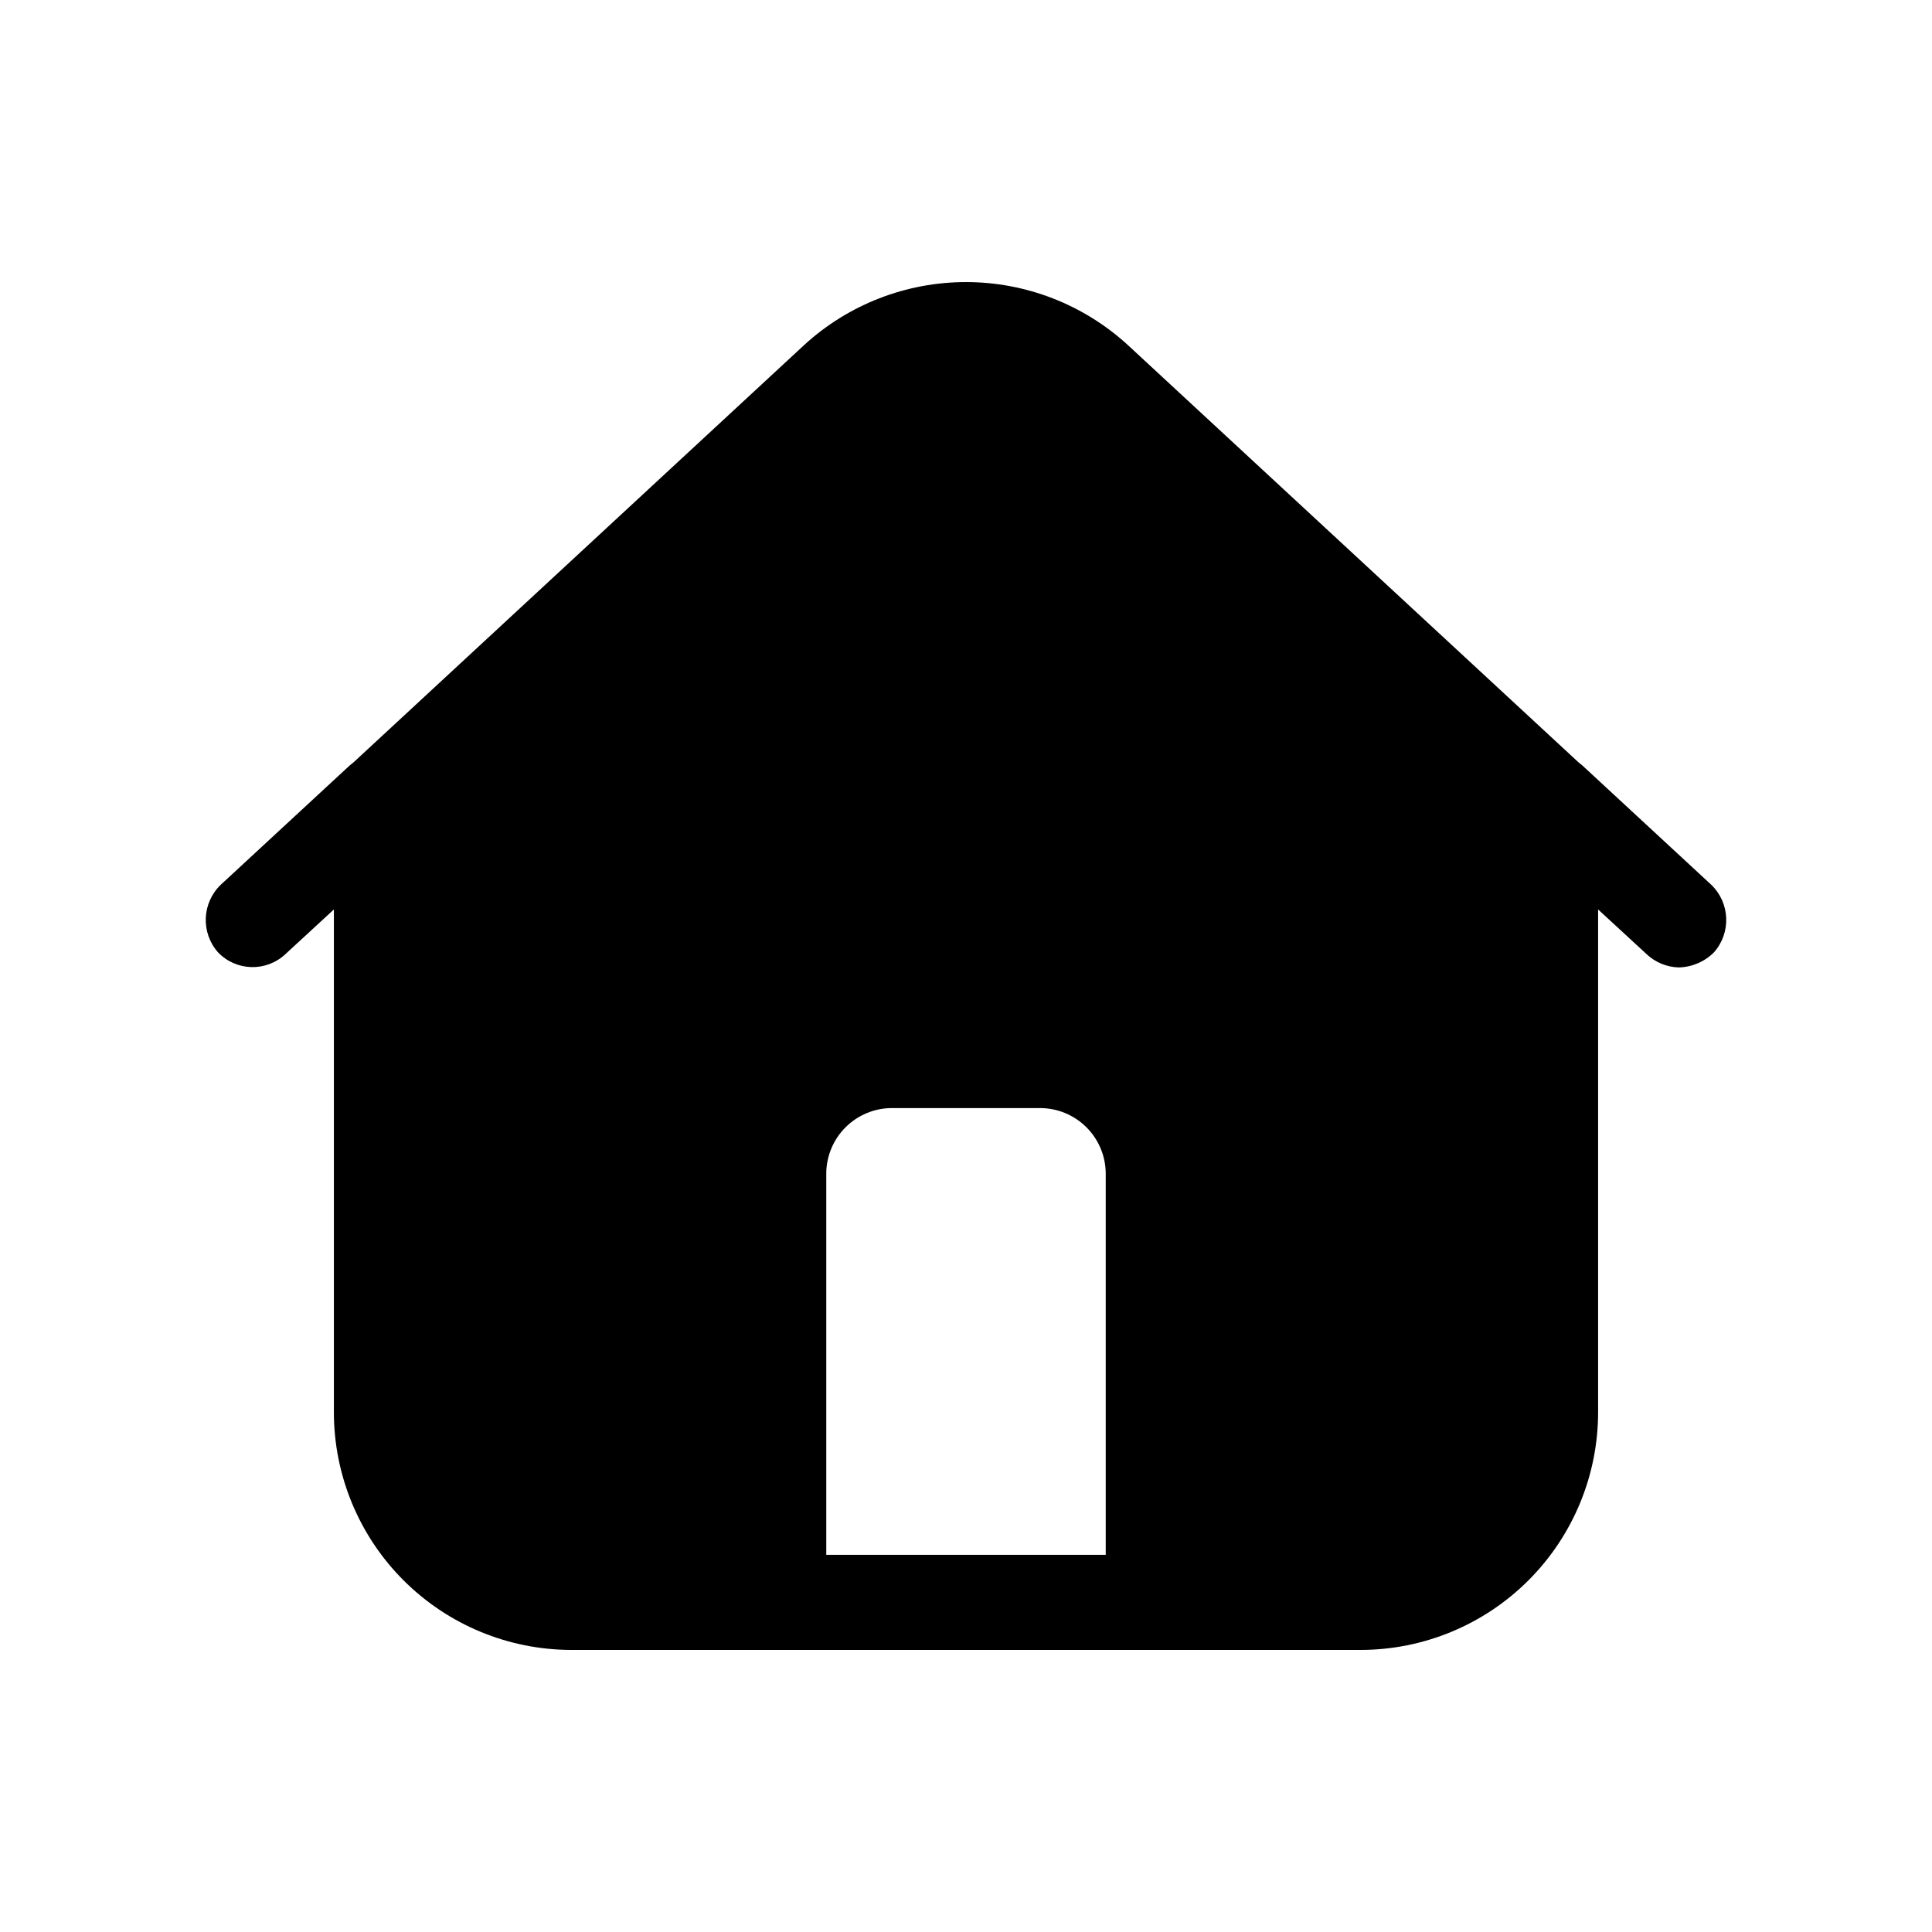
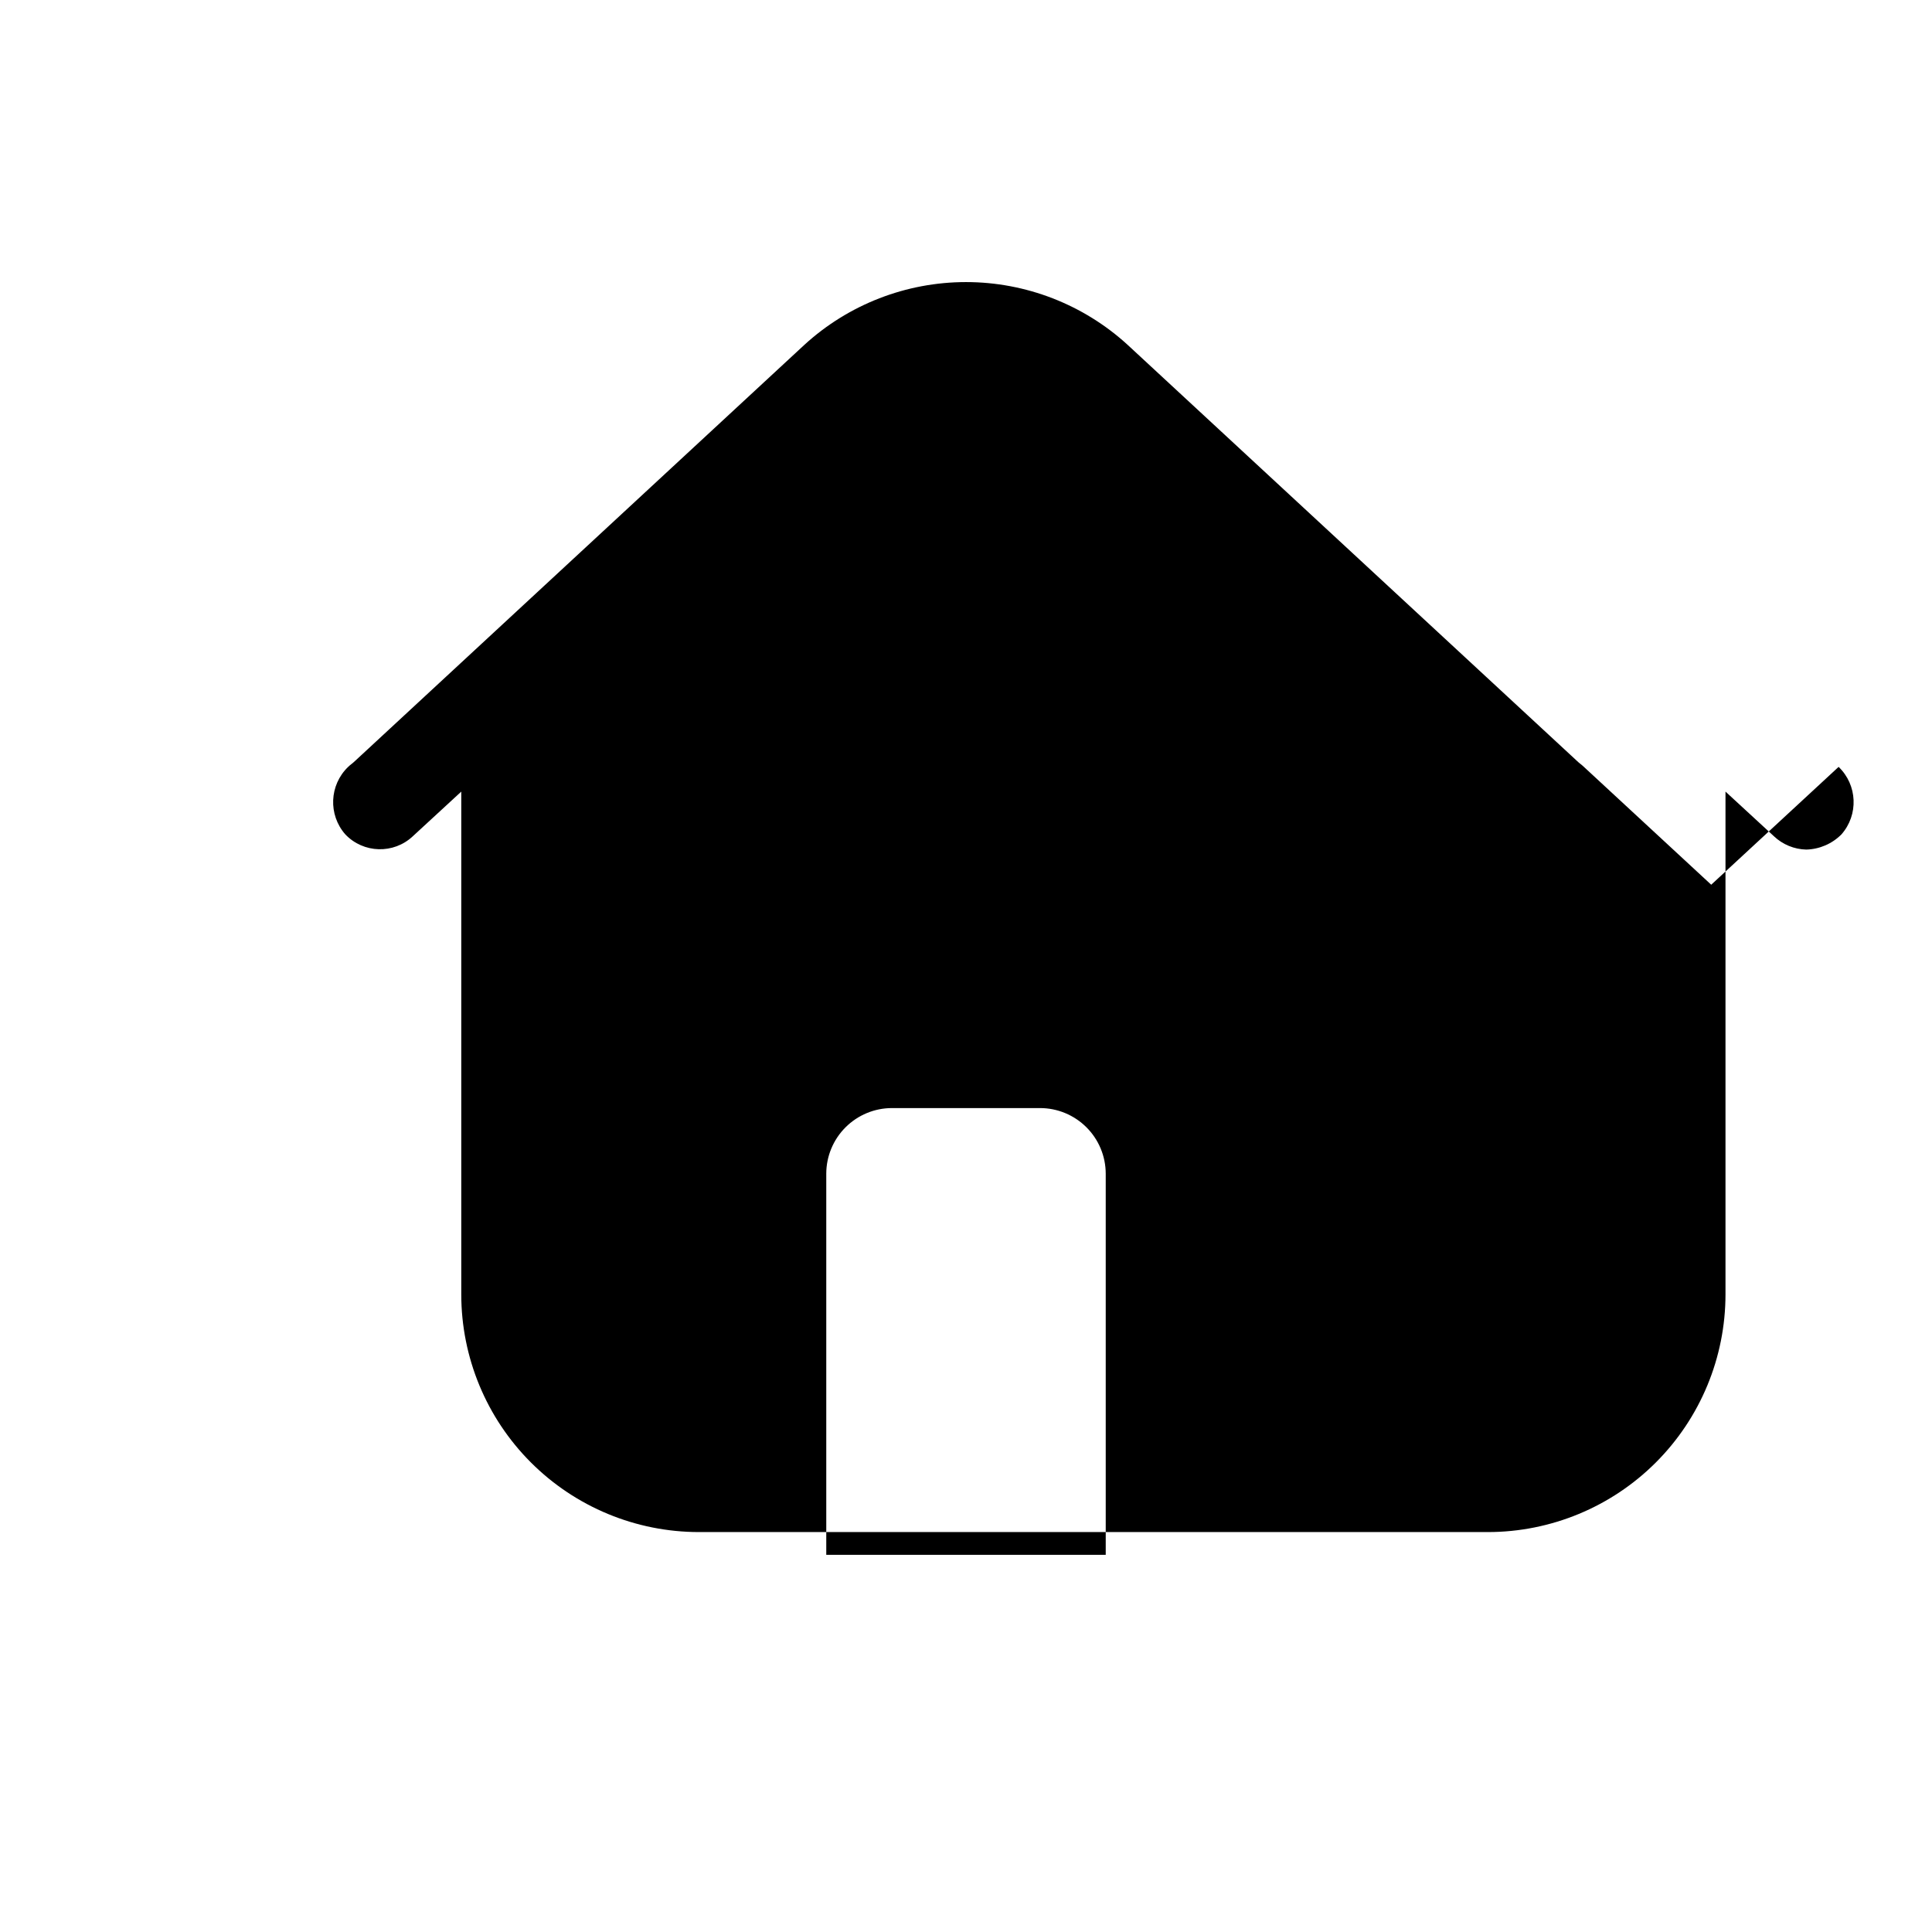
<svg xmlns="http://www.w3.org/2000/svg" fill="#000000" width="800px" height="800px" version="1.1" viewBox="144 144 512 512">
-   <path d="m597.49 378.46-33.754-31.238c-0.504-0.504-1.258-1.008-1.762-1.512l-119.15-110.33c-11.699-10.695-26.977-16.625-42.824-16.625-15.852 0-31.129 5.93-42.824 16.625l-119.15 110.34c-0.504 0.504-1.258 1.008-1.762 1.512l-33.758 31.234c-4.996 4.797-5.332 12.684-0.754 17.887 4.812 5.051 12.797 5.273 17.883 0.504l12.848-11.84v133.26c0.008 16.699 6.644 32.715 18.453 44.523 11.809 11.809 27.824 18.445 44.523 18.449h209.08c16.699-0.004 32.715-6.641 44.523-18.449 11.809-11.809 18.445-27.824 18.453-44.523v-133.26l12.848 11.84h-0.004c2.324 2.191 5.375 3.449 8.566 3.523 3.512-0.094 6.848-1.535 9.32-4.027 4.578-5.203 4.242-13.09-0.754-17.887zm-234.52 177.59v-101.02c0.008-4.606 1.844-9.023 5.102-12.277 3.258-3.258 7.672-5.094 12.277-5.102h39.301c4.606 0.008 9.02 1.844 12.277 5.102 3.258 3.254 5.094 7.672 5.102 12.277v101.02z" />
+   <path d="m597.49 378.46-33.754-31.238c-0.504-0.504-1.258-1.008-1.762-1.512l-119.15-110.33c-11.699-10.695-26.977-16.625-42.824-16.625-15.852 0-31.129 5.93-42.824 16.625l-119.15 110.34c-0.504 0.504-1.258 1.008-1.762 1.512c-4.996 4.797-5.332 12.684-0.754 17.887 4.812 5.051 12.797 5.273 17.883 0.504l12.848-11.84v133.26c0.008 16.699 6.644 32.715 18.453 44.523 11.809 11.809 27.824 18.445 44.523 18.449h209.08c16.699-0.004 32.715-6.641 44.523-18.449 11.809-11.809 18.445-27.824 18.453-44.523v-133.26l12.848 11.84h-0.004c2.324 2.191 5.375 3.449 8.566 3.523 3.512-0.094 6.848-1.535 9.32-4.027 4.578-5.203 4.242-13.09-0.754-17.887zm-234.52 177.59v-101.02c0.008-4.606 1.844-9.023 5.102-12.277 3.258-3.258 7.672-5.094 12.277-5.102h39.301c4.606 0.008 9.02 1.844 12.277 5.102 3.258 3.254 5.094 7.672 5.102 12.277v101.02z" />
</svg>